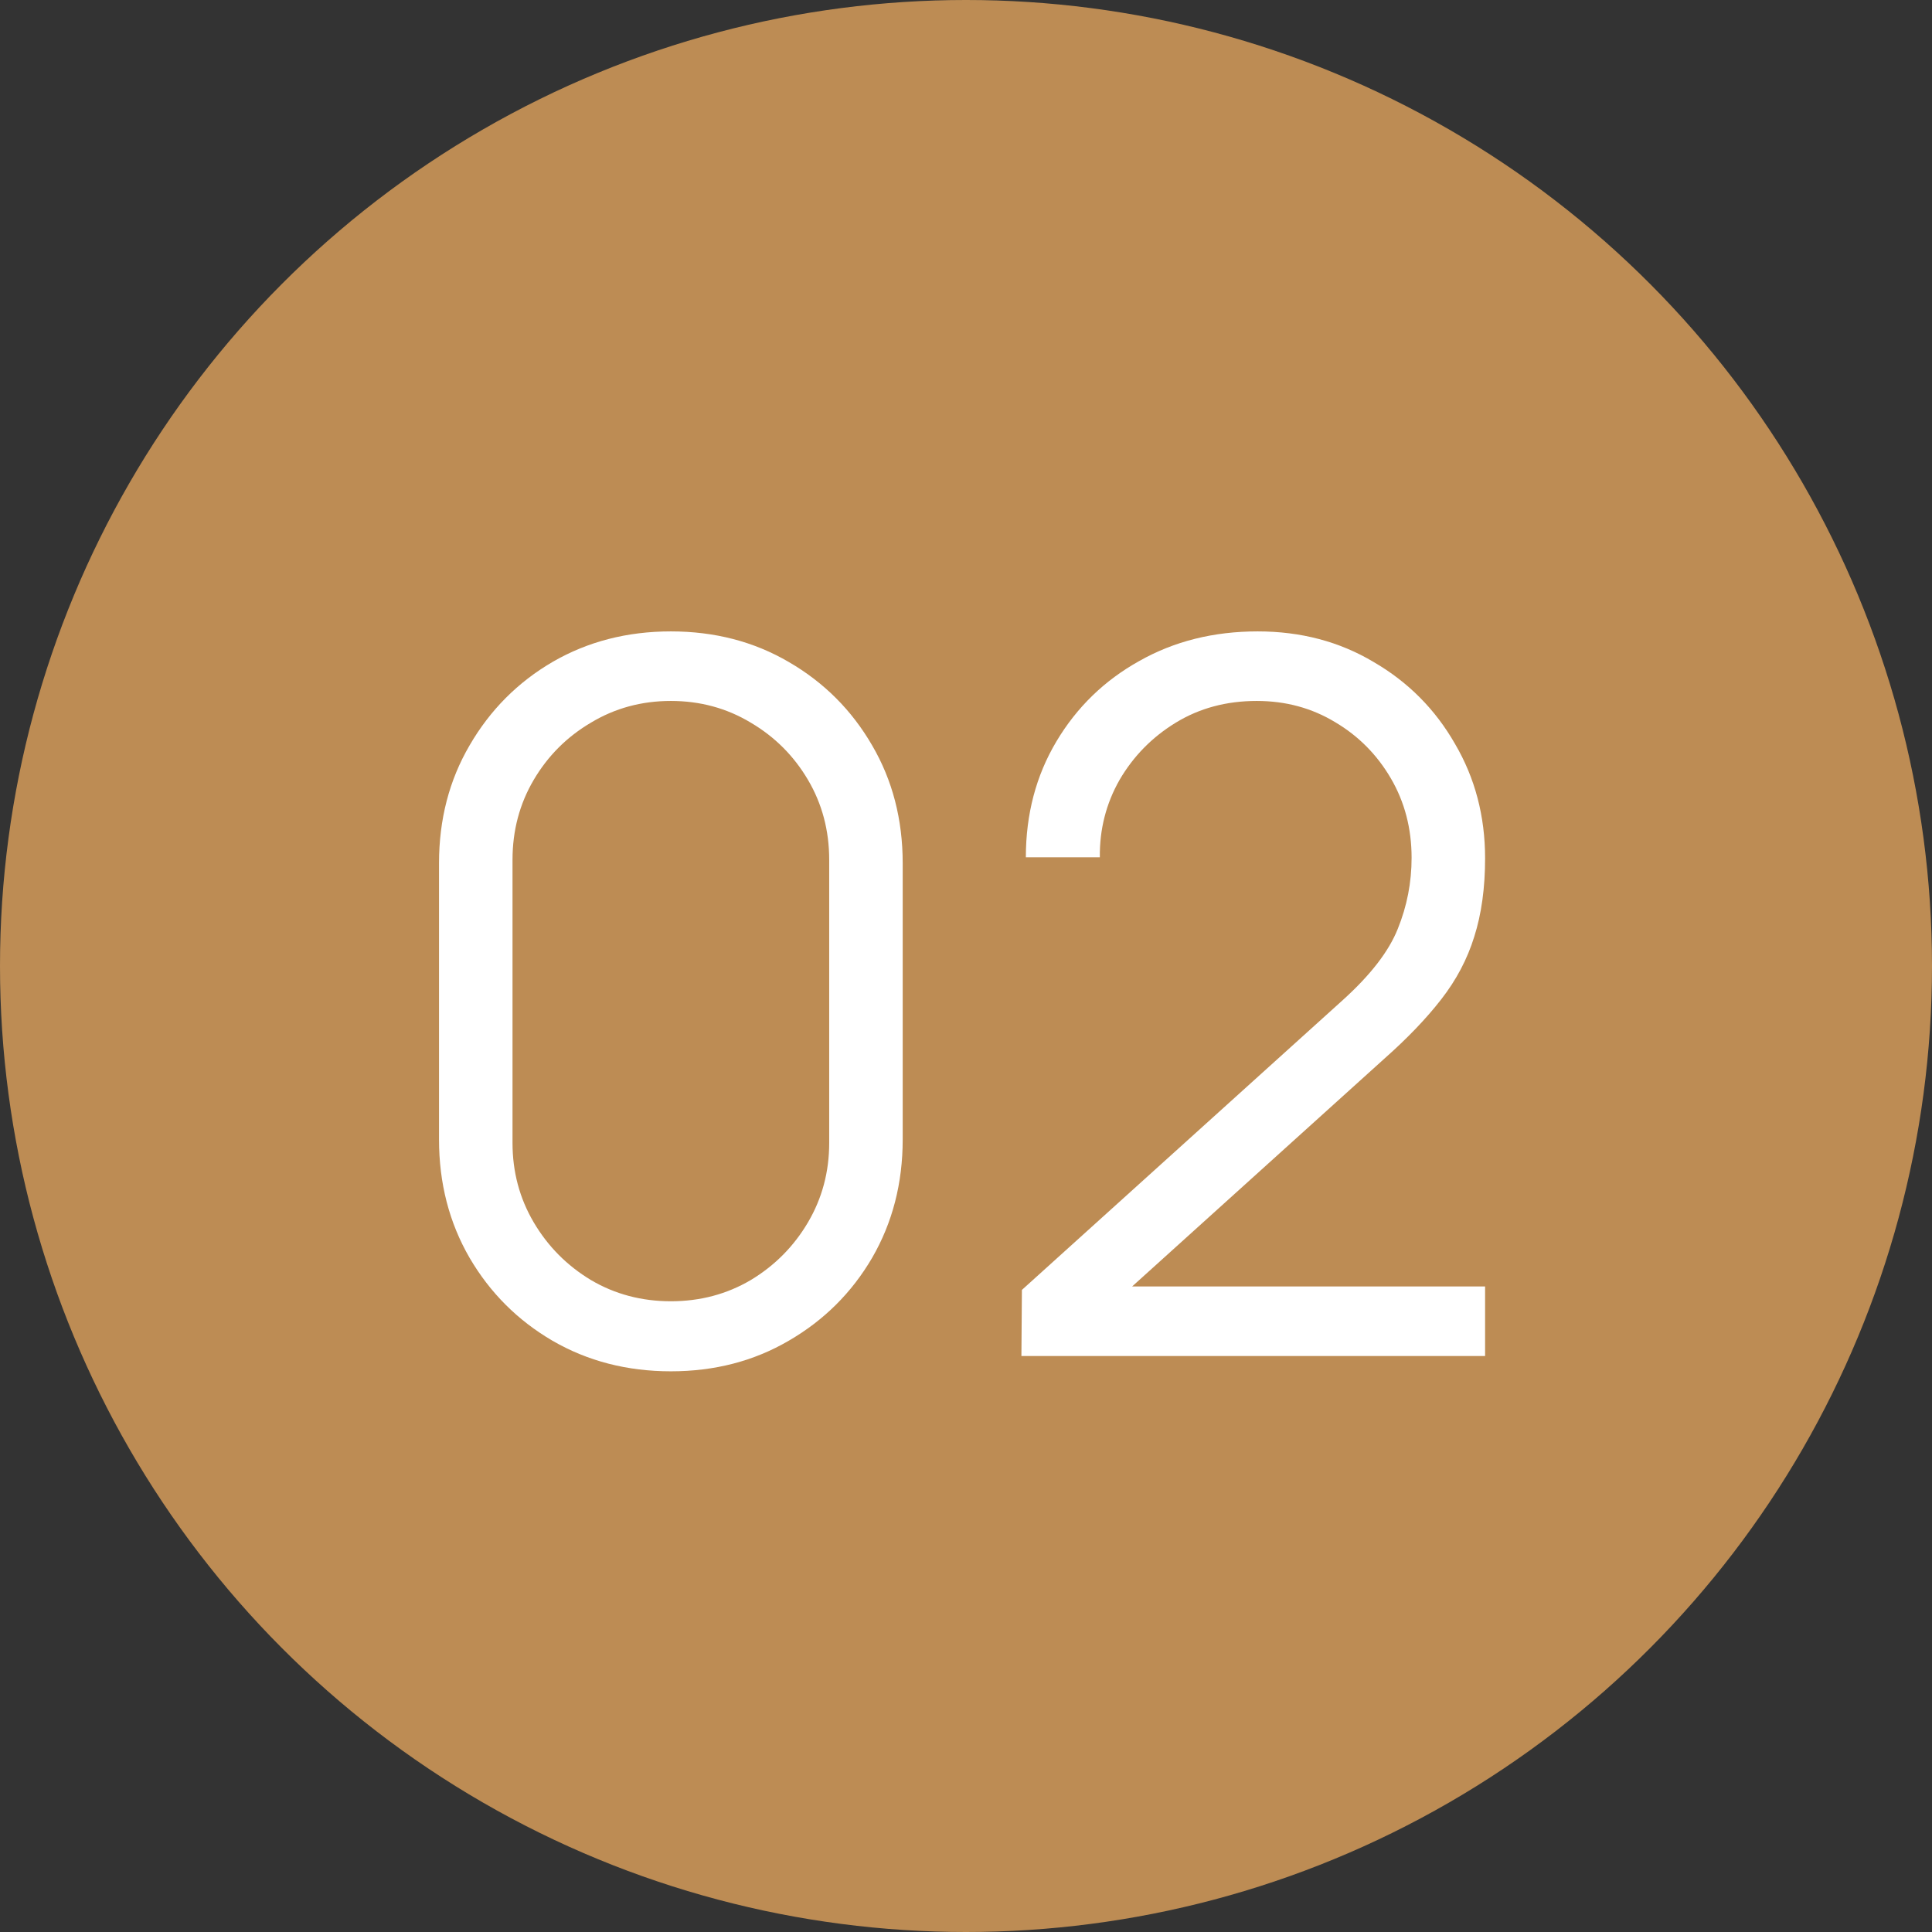
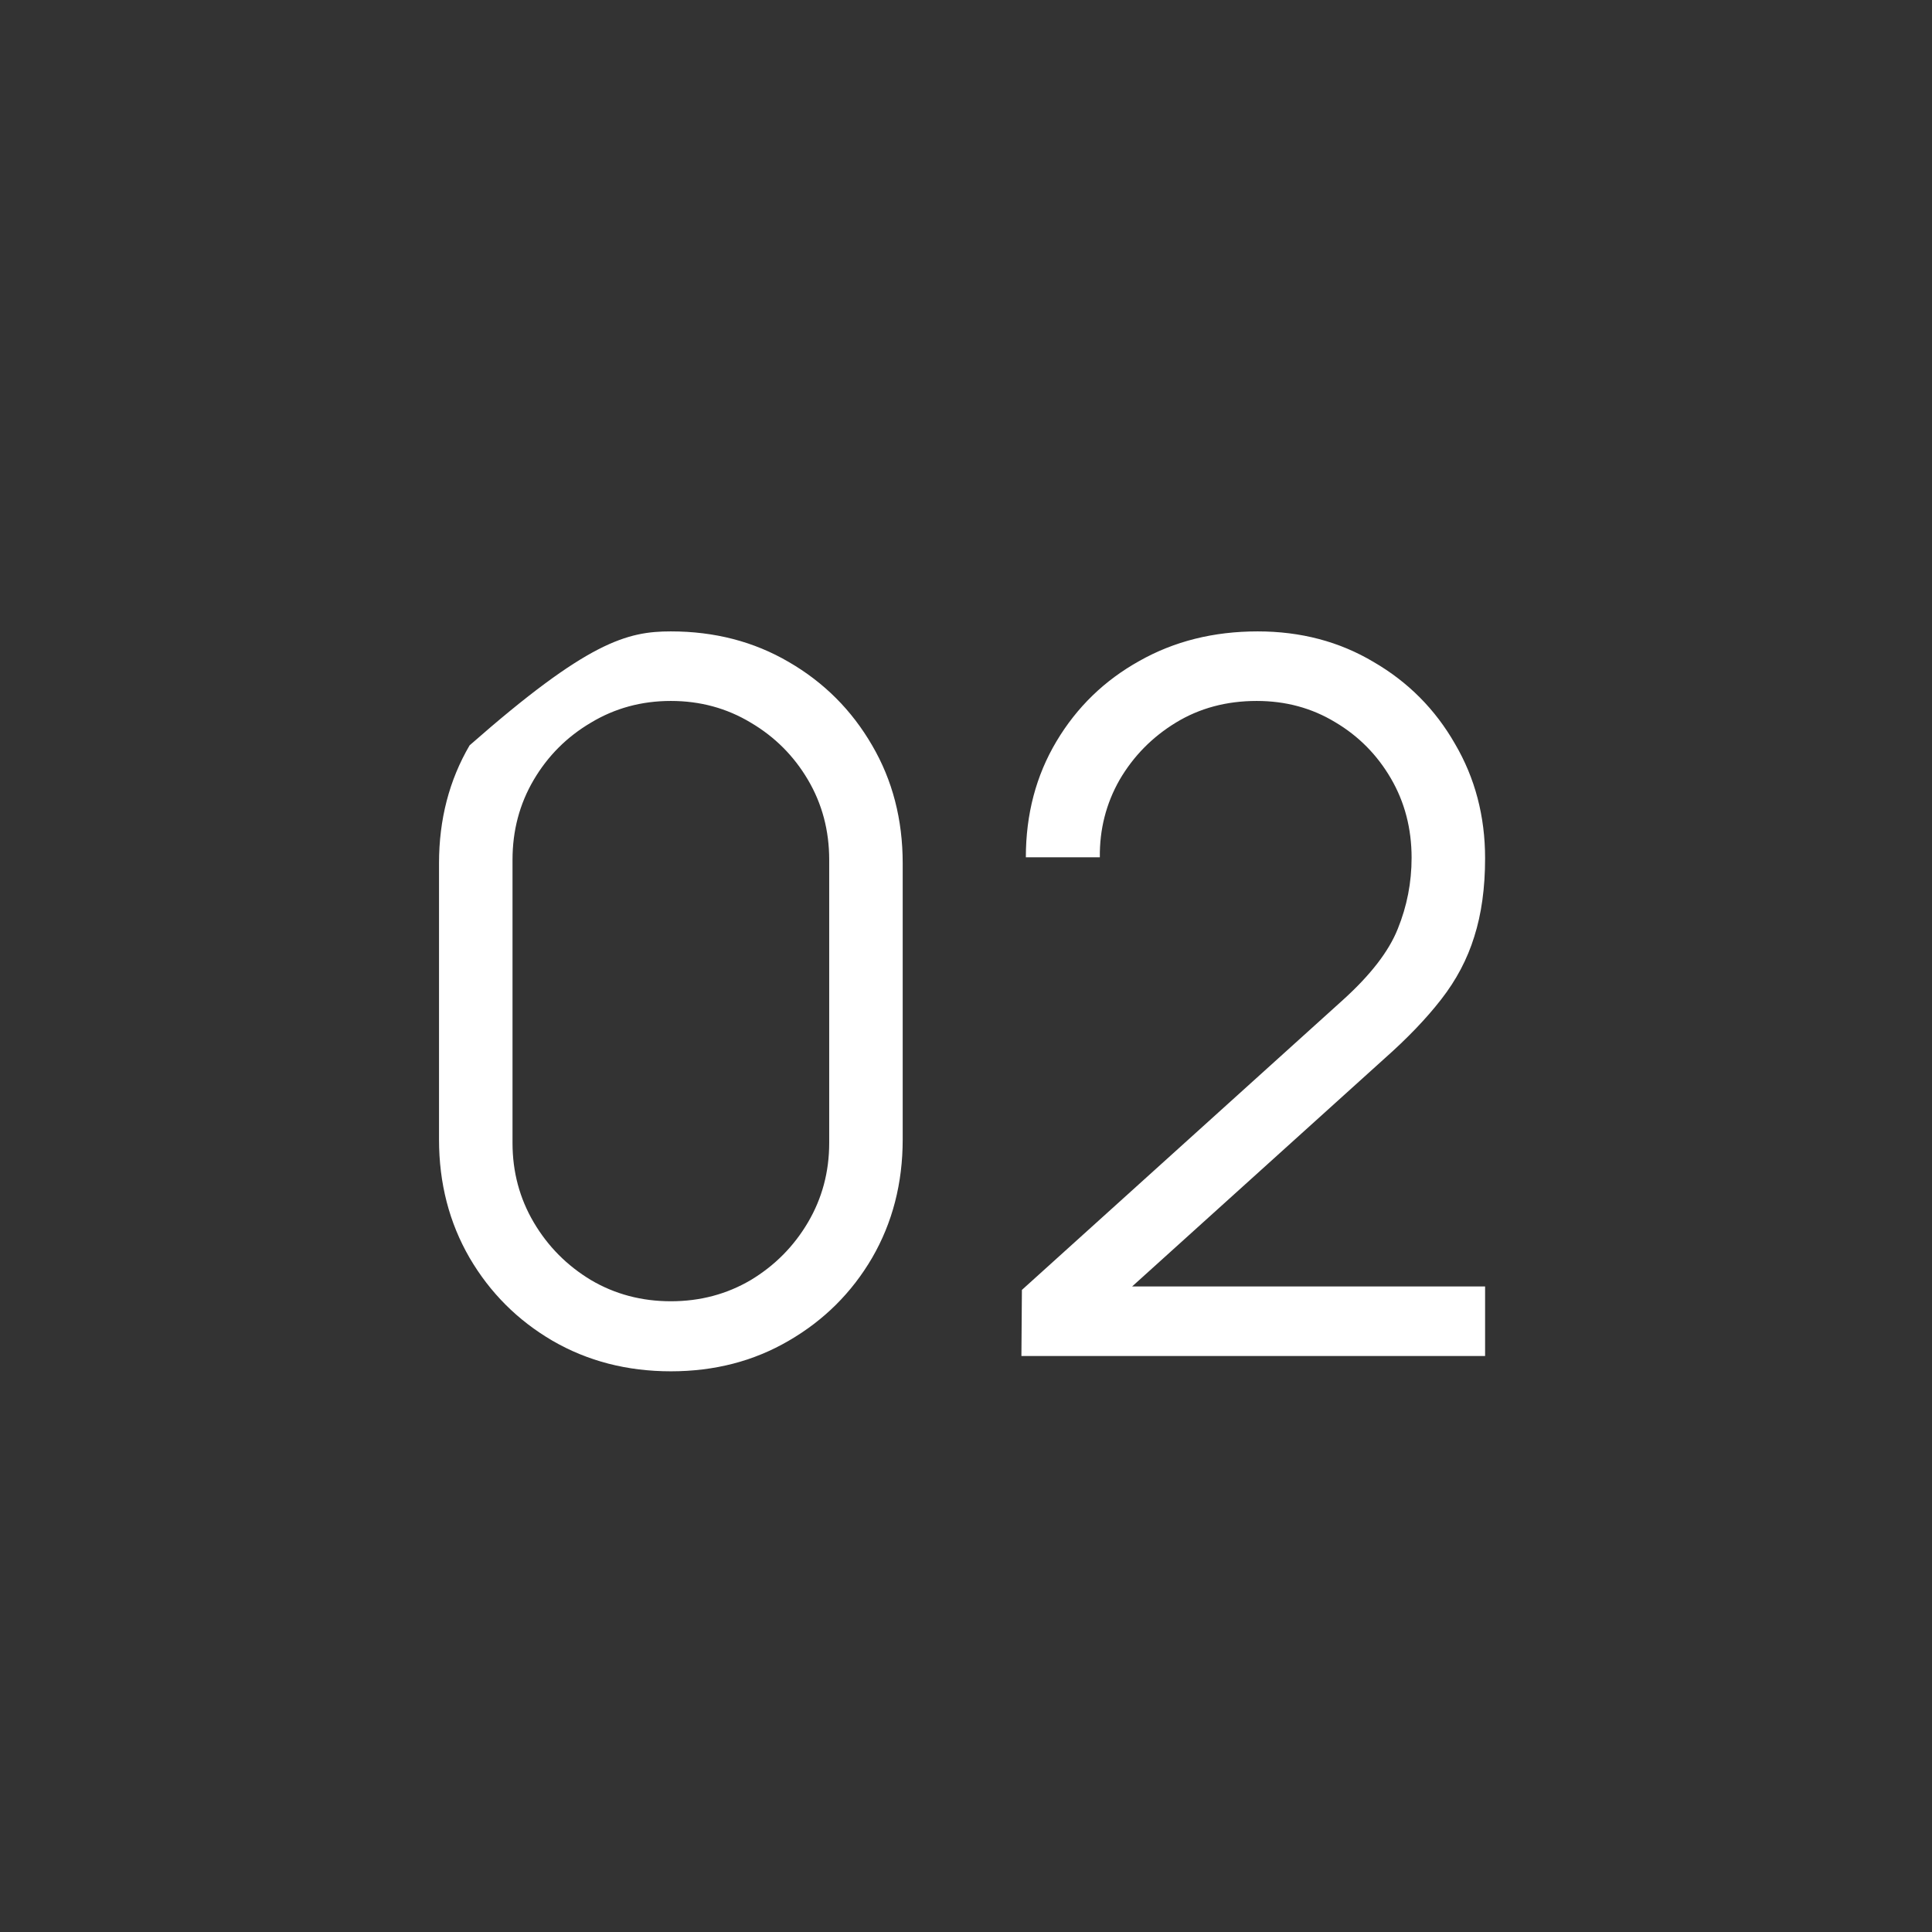
<svg xmlns="http://www.w3.org/2000/svg" width="47" height="47" viewBox="0 0 47 47" fill="none">
  <rect x="0" y="0" width="47" height="47" fill="#333333" stroke="none" />
-   <circle cx="23.5" cy="23.5" r="23.5" fill="#BD8C54" />
-   <path d="M16.32 33.36C15.256 33.36 14.296 33.112 13.44 32.616C12.592 32.12 11.92 31.448 11.424 30.6C10.928 29.744 10.68 28.784 10.68 27.72V21C10.68 19.936 10.928 18.98 11.424 18.132C11.92 17.276 12.592 16.6 13.44 16.104C14.296 15.608 15.256 15.36 16.32 15.36C17.384 15.36 18.34 15.608 19.188 16.104C20.044 16.6 20.72 17.276 21.216 18.132C21.712 18.98 21.96 19.936 21.96 21V27.72C21.96 28.784 21.712 29.744 21.216 30.6C20.72 31.448 20.044 32.12 19.188 32.616C18.34 33.112 17.384 33.36 16.32 33.36ZM16.32 31.656C17.032 31.656 17.68 31.484 18.264 31.14C18.848 30.788 19.312 30.32 19.656 29.736C20 29.152 20.172 28.508 20.172 27.804V20.916C20.172 20.204 20 19.556 19.656 18.972C19.312 18.388 18.848 17.924 18.264 17.58C17.68 17.228 17.032 17.052 16.32 17.052C15.608 17.052 14.96 17.228 14.376 17.58C13.792 17.924 13.328 18.388 12.984 18.972C12.64 19.556 12.468 20.204 12.468 20.916V27.804C12.468 28.508 12.64 29.152 12.984 29.736C13.328 30.32 13.792 30.788 14.376 31.14C14.96 31.484 15.608 31.656 16.32 31.656ZM24.848 32.988L24.86 31.38L32.672 24.324C33.344 23.716 33.788 23.14 34.004 22.596C34.228 22.044 34.34 21.468 34.34 20.868C34.34 20.156 34.172 19.512 33.836 18.936C33.5 18.36 33.048 17.904 32.48 17.568C31.912 17.224 31.276 17.052 30.572 17.052C29.836 17.052 29.18 17.228 28.604 17.58C28.028 17.932 27.572 18.396 27.236 18.972C26.908 19.548 26.748 20.176 26.756 20.856H24.956C24.956 19.808 25.204 18.868 25.7 18.036C26.196 17.204 26.868 16.552 27.716 16.08C28.564 15.6 29.524 15.36 30.596 15.36C31.644 15.36 32.584 15.608 33.416 16.104C34.256 16.592 34.916 17.256 35.396 18.096C35.884 18.928 36.128 19.856 36.128 20.88C36.128 21.6 36.04 22.236 35.864 22.788C35.696 23.332 35.428 23.84 35.06 24.312C34.7 24.776 34.24 25.256 33.68 25.752L26.744 32.016L26.468 31.296H36.128V32.988H24.848Z" fill="white" />
+   <path d="M16.32 33.36C15.256 33.36 14.296 33.112 13.44 32.616C12.592 32.12 11.92 31.448 11.424 30.6C10.928 29.744 10.68 28.784 10.68 27.72V21C10.68 19.936 10.928 18.98 11.424 18.132C14.296 15.608 15.256 15.36 16.32 15.36C17.384 15.36 18.34 15.608 19.188 16.104C20.044 16.6 20.72 17.276 21.216 18.132C21.712 18.98 21.96 19.936 21.96 21V27.72C21.96 28.784 21.712 29.744 21.216 30.6C20.72 31.448 20.044 32.12 19.188 32.616C18.34 33.112 17.384 33.36 16.32 33.36ZM16.32 31.656C17.032 31.656 17.68 31.484 18.264 31.14C18.848 30.788 19.312 30.32 19.656 29.736C20 29.152 20.172 28.508 20.172 27.804V20.916C20.172 20.204 20 19.556 19.656 18.972C19.312 18.388 18.848 17.924 18.264 17.58C17.68 17.228 17.032 17.052 16.32 17.052C15.608 17.052 14.96 17.228 14.376 17.58C13.792 17.924 13.328 18.388 12.984 18.972C12.64 19.556 12.468 20.204 12.468 20.916V27.804C12.468 28.508 12.64 29.152 12.984 29.736C13.328 30.32 13.792 30.788 14.376 31.14C14.96 31.484 15.608 31.656 16.32 31.656ZM24.848 32.988L24.86 31.38L32.672 24.324C33.344 23.716 33.788 23.14 34.004 22.596C34.228 22.044 34.34 21.468 34.34 20.868C34.34 20.156 34.172 19.512 33.836 18.936C33.5 18.36 33.048 17.904 32.48 17.568C31.912 17.224 31.276 17.052 30.572 17.052C29.836 17.052 29.18 17.228 28.604 17.58C28.028 17.932 27.572 18.396 27.236 18.972C26.908 19.548 26.748 20.176 26.756 20.856H24.956C24.956 19.808 25.204 18.868 25.7 18.036C26.196 17.204 26.868 16.552 27.716 16.08C28.564 15.6 29.524 15.36 30.596 15.36C31.644 15.36 32.584 15.608 33.416 16.104C34.256 16.592 34.916 17.256 35.396 18.096C35.884 18.928 36.128 19.856 36.128 20.88C36.128 21.6 36.04 22.236 35.864 22.788C35.696 23.332 35.428 23.84 35.06 24.312C34.7 24.776 34.24 25.256 33.68 25.752L26.744 32.016L26.468 31.296H36.128V32.988H24.848Z" fill="white" />
</svg>